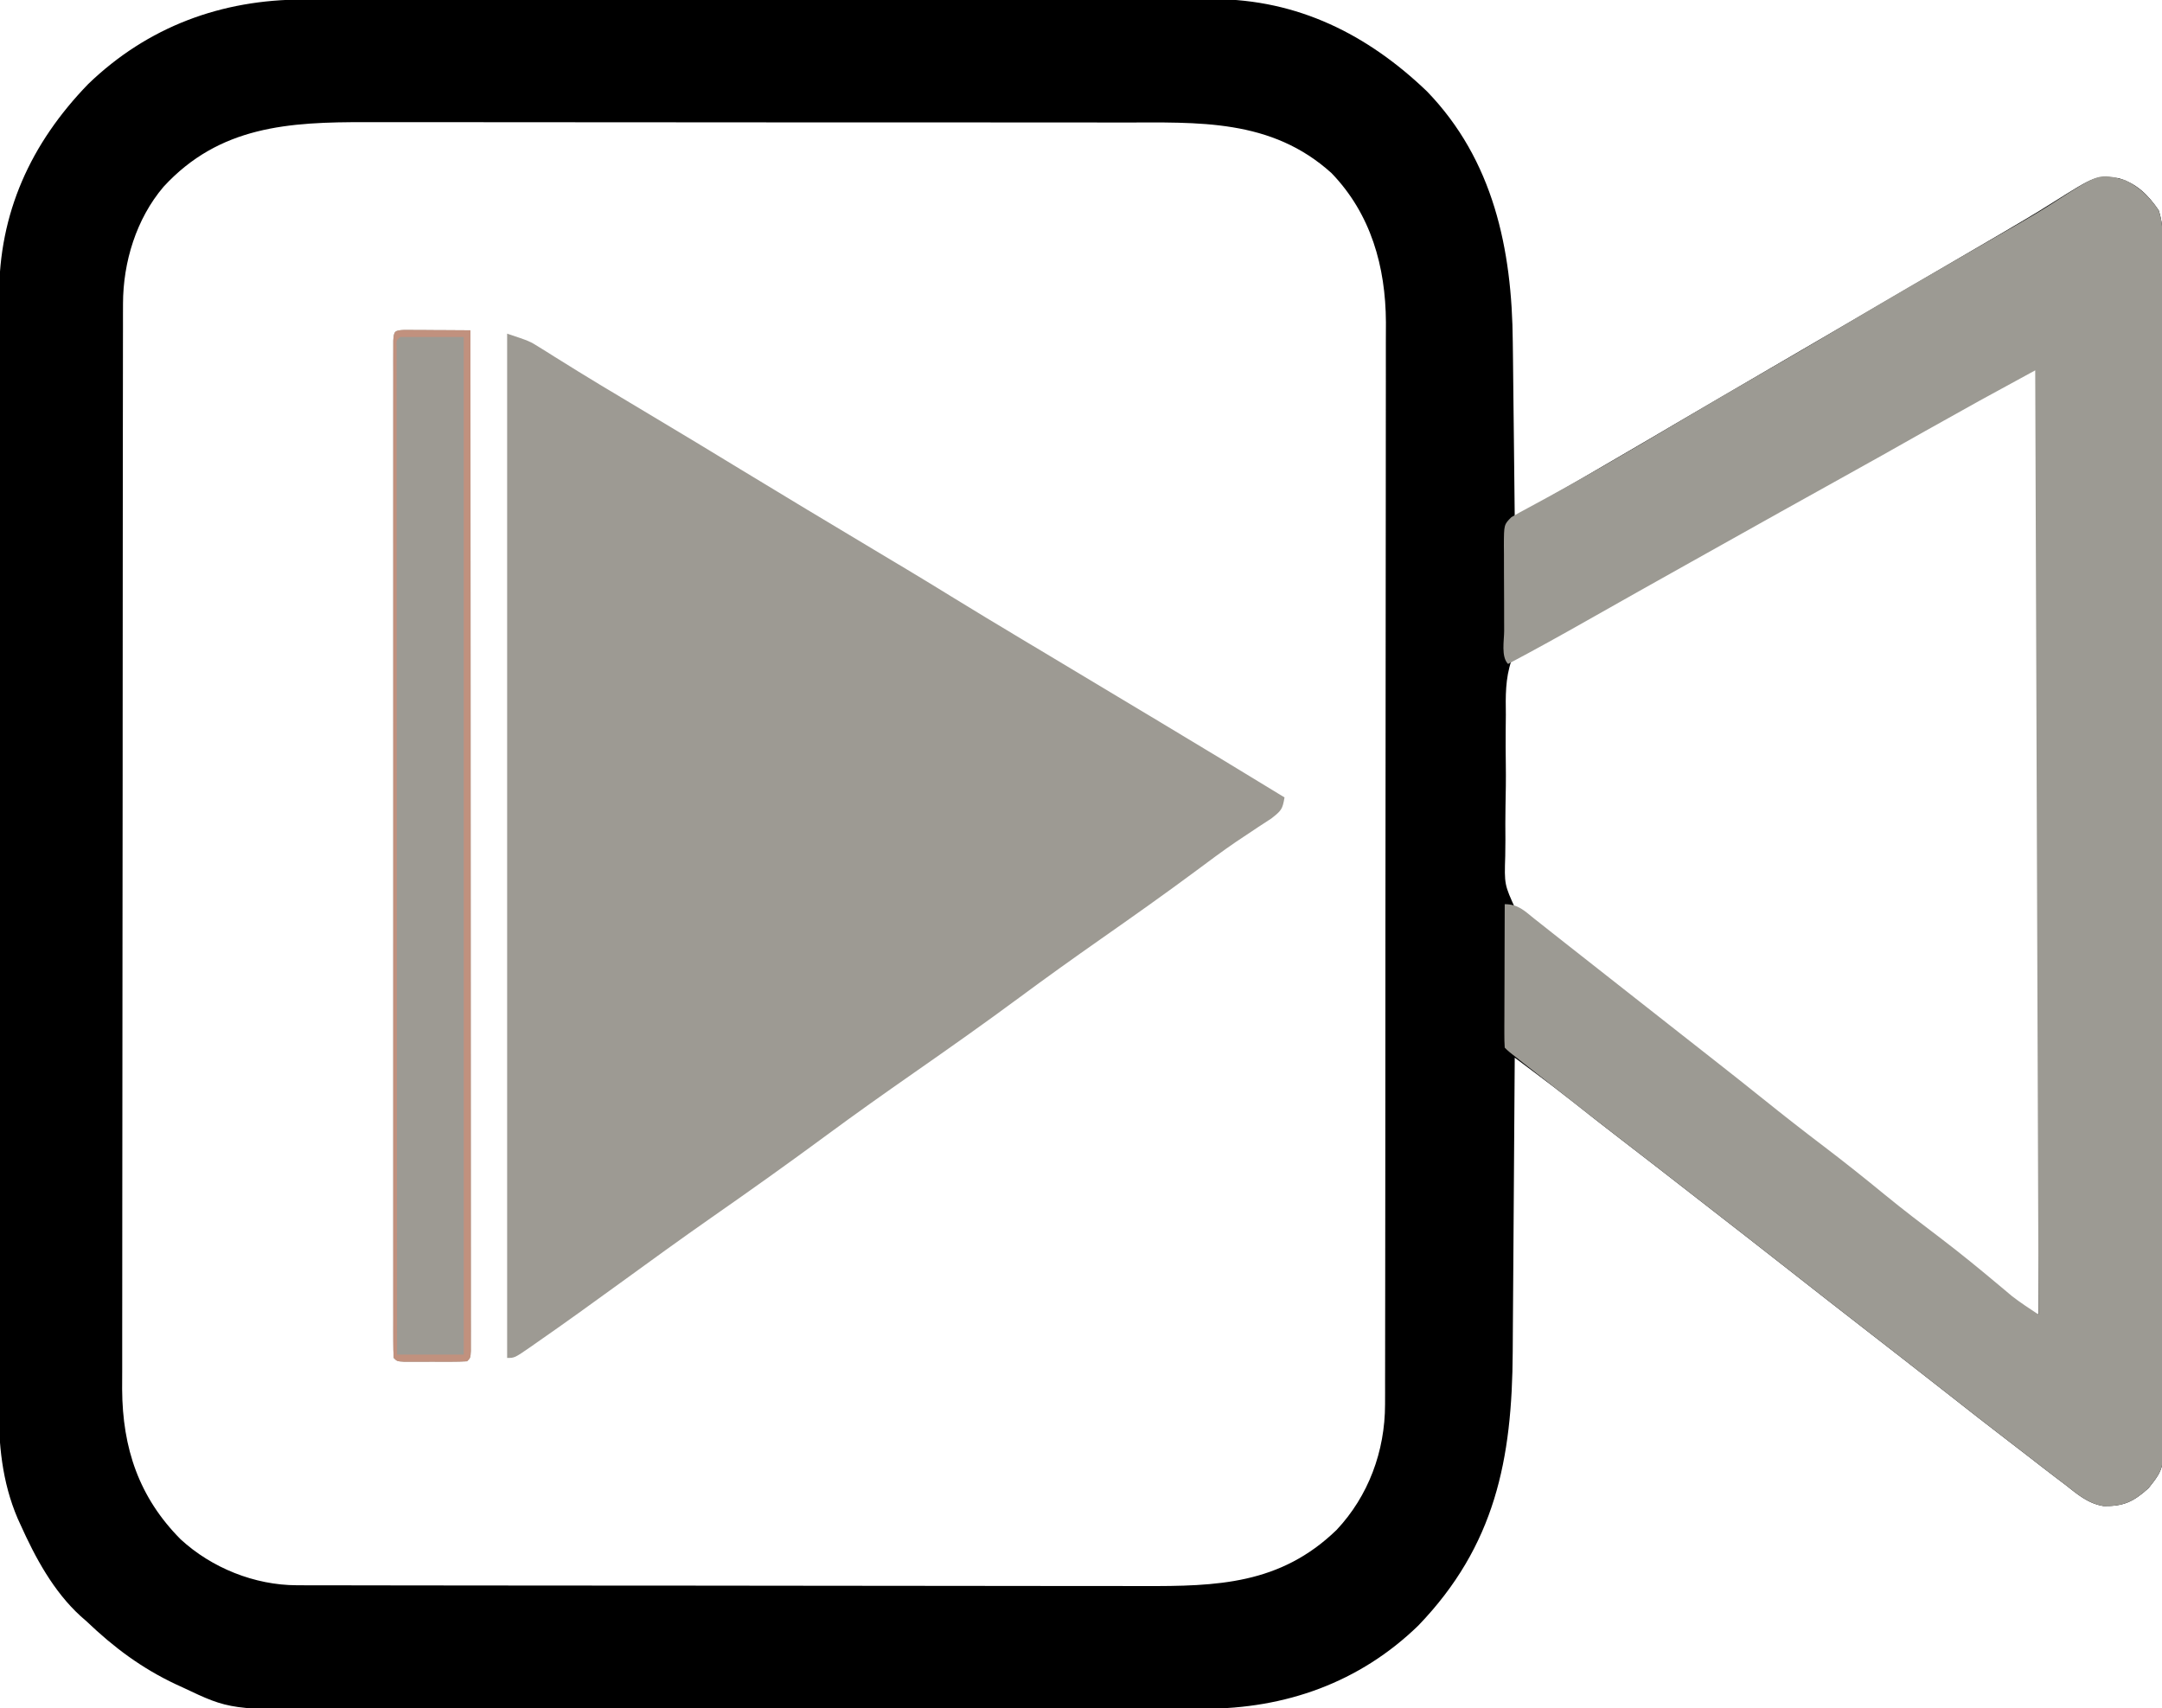
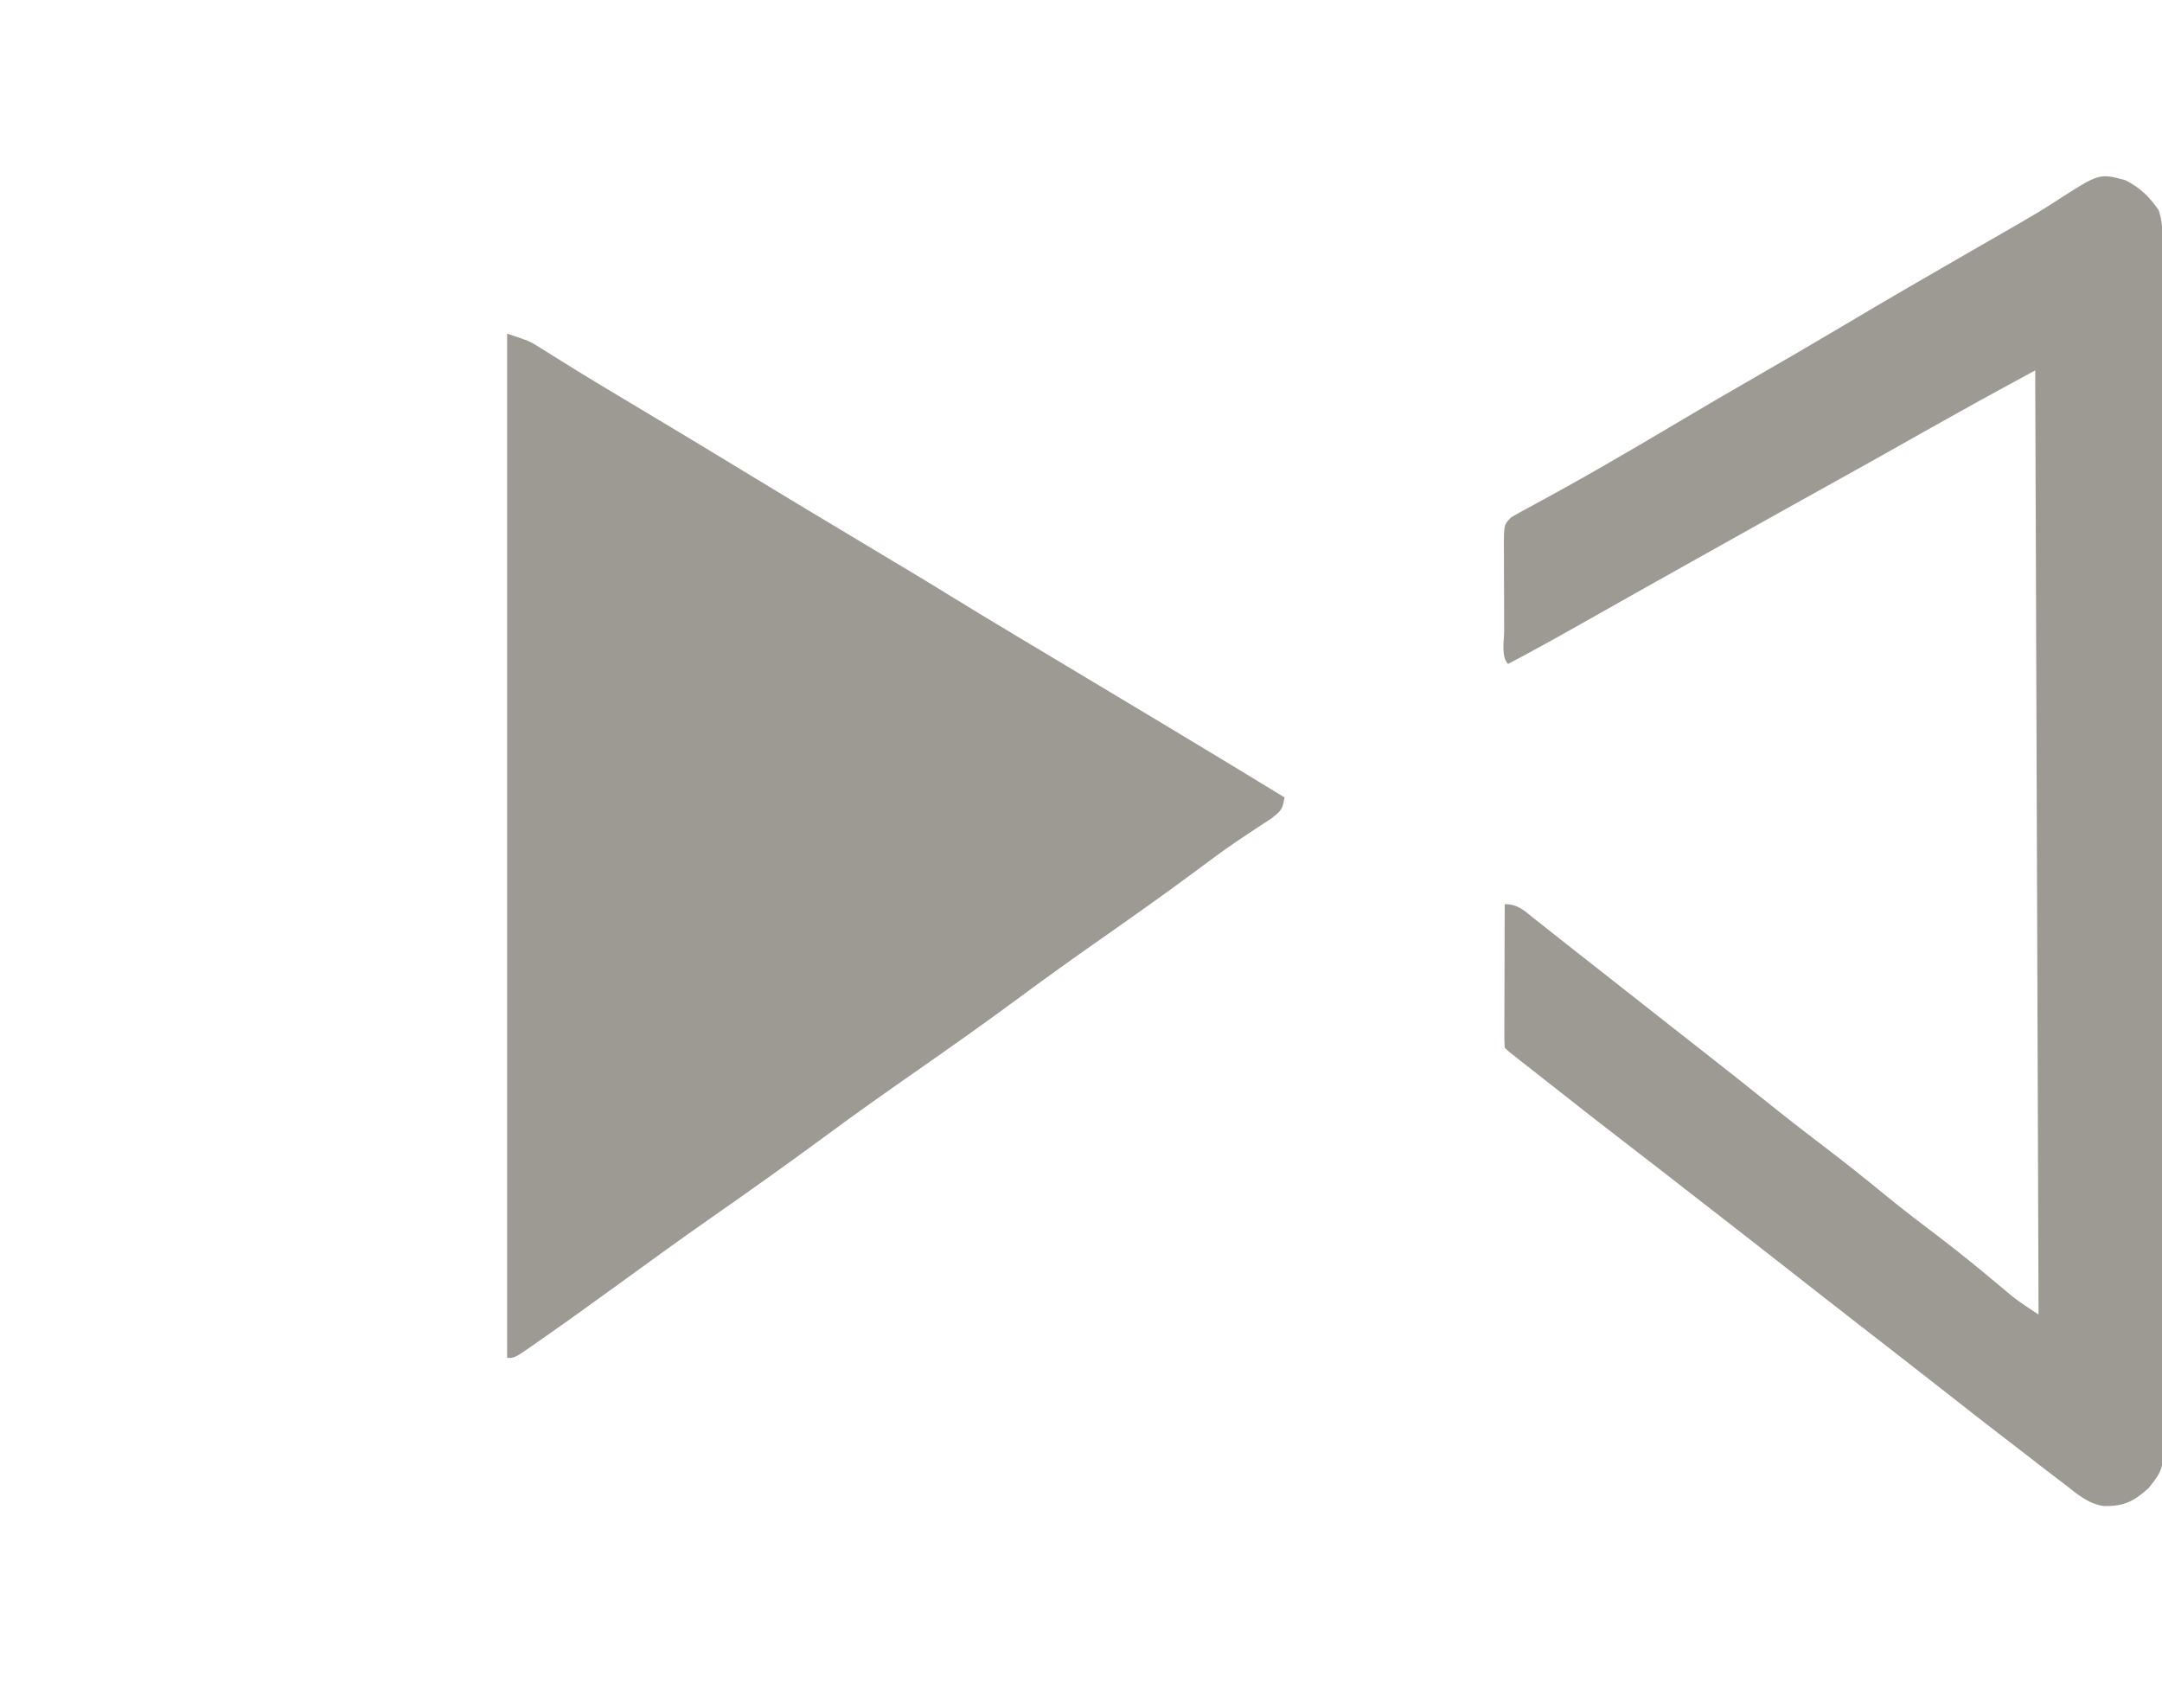
<svg xmlns="http://www.w3.org/2000/svg" version="1.1" width="648" height="512">
-   <path d="M0 0 C1.199 -0.002 2.398 -0.005 3.633 -0.007 C6.948 -0.012 10.263 -0.013 13.578 -0.012 C17.158 -0.011 20.738 -0.017 24.318 -0.022 C31.328 -0.03 38.338 -0.033 45.348 -0.033 C51.048 -0.034 56.748 -0.036 62.448 -0.039 C78.62 -0.048 94.792 -0.052 110.965 -0.052 C111.836 -0.052 112.707 -0.052 113.605 -0.052 C114.477 -0.052 115.35 -0.052 116.249 -0.051 C130.383 -0.051 144.517 -0.061 158.652 -0.075 C173.176 -0.089 187.701 -0.096 202.225 -0.095 C210.375 -0.095 218.524 -0.098 226.674 -0.108 C233.614 -0.117 240.553 -0.12 247.493 -0.113 C251.03 -0.11 254.568 -0.109 258.105 -0.118 C261.948 -0.128 265.791 -0.121 269.634 -0.114 C270.741 -0.119 271.848 -0.124 272.989 -0.129 C298.037 -0.019 318.924 10.425 336.758 27.509 C356.672 48.086 362.265 74.808 362.485 102.595 C362.504 104.122 362.523 105.649 362.544 107.176 C362.594 111.144 362.634 115.112 362.672 119.081 C362.712 123.151 362.763 127.22 362.813 131.29 C362.909 139.238 362.994 147.186 363.071 155.134 C383.42 143.415 383.42 143.415 403.696 131.571 C406.14 130.136 408.584 128.701 411.028 127.267 C411.922 126.741 411.922 126.741 412.835 126.206 C421.596 121.063 430.374 115.95 439.151 110.835 C444.125 107.936 449.098 105.035 454.071 102.134 C460.012 98.668 465.953 95.202 471.895 91.739 C481.676 86.038 491.453 80.33 501.219 74.603 C503.725 73.134 506.233 71.669 508.743 70.207 C513.984 67.149 519.208 64.078 524.336 60.833 C537.245 52.715 537.245 52.715 544.059 53.536 C549.542 55.165 552.883 58.529 556.071 63.134 C557.168 66.424 557.2 68.843 557.205 72.309 C557.21 73.61 557.214 74.911 557.219 76.251 C557.219 77.703 557.218 79.156 557.218 80.608 C557.221 82.144 557.225 83.68 557.229 85.216 C557.239 89.449 557.243 93.681 557.246 97.914 C557.249 102.474 557.259 107.035 557.268 111.595 C557.288 122.614 557.298 133.632 557.307 144.651 C557.311 149.837 557.316 155.023 557.321 160.21 C557.339 177.445 557.353 194.681 557.36 211.917 C557.362 216.391 557.364 220.865 557.366 225.338 C557.367 226.45 557.367 227.562 557.367 228.708 C557.376 246.728 557.401 264.749 557.434 282.769 C557.467 301.262 557.485 319.755 557.488 338.248 C557.49 348.634 557.499 359.021 557.524 369.407 C557.546 378.251 557.554 387.095 557.544 395.939 C557.54 400.452 557.542 404.965 557.561 409.479 C557.579 413.61 557.578 417.742 557.562 421.873 C557.56 423.368 557.564 424.863 557.576 426.357 C557.679 440.276 557.679 440.276 553.071 446.134 C548.556 450.219 545.571 451.634 539.551 451.528 C534.887 450.786 531.712 447.99 528.071 445.134 C527.081 444.383 526.091 443.633 525.071 442.86 C522.283 440.742 519.517 438.597 516.756 436.444 C514.592 434.761 512.416 433.094 510.239 431.427 C504.675 427.163 499.151 422.851 493.644 418.514 C488.883 414.766 484.105 411.04 479.321 407.321 C478.566 406.735 477.812 406.148 477.034 405.544 C474.713 403.74 472.392 401.937 470.071 400.134 C461.161 393.213 452.254 386.288 443.389 379.31 C436.418 373.827 429.411 368.391 422.407 362.95 C420.064 361.128 417.721 359.305 415.379 357.481 C408.706 352.286 402.032 347.093 395.321 341.946 C390.327 338.115 385.37 334.241 380.441 330.326 C376.619 327.305 372.735 324.37 368.835 321.45 C368.279 321.034 367.724 320.618 367.152 320.19 C365.792 319.171 364.431 318.152 363.071 317.134 C363.068 317.688 363.064 318.242 363.061 318.813 C362.979 332.353 362.887 345.894 362.783 359.435 C362.734 365.983 362.687 372.532 362.649 379.08 C362.612 385.409 362.565 391.737 362.513 398.065 C362.494 400.471 362.479 402.876 362.468 405.282 C362.305 437.565 357.195 463.388 334.196 487.321 C316.561 504.448 294.294 512.293 270.01 512.274 C268.209 512.279 268.209 512.279 266.371 512.283 C263.055 512.29 259.738 512.293 256.422 512.294 C252.838 512.296 249.255 512.303 245.671 512.31 C237.842 512.323 230.013 512.329 222.185 512.334 C217.29 512.337 212.396 512.341 207.502 512.345 C193.935 512.358 180.368 512.368 166.801 512.371 C165.934 512.372 165.067 512.372 164.173 512.372 C162.869 512.372 162.869 512.372 161.538 512.373 C159.777 512.373 158.015 512.373 156.254 512.374 C155.38 512.374 154.506 512.374 153.606 512.375 C139.458 512.379 125.31 512.396 111.162 512.419 C96.615 512.443 82.069 512.455 67.522 512.457 C59.363 512.458 51.204 512.463 43.045 512.481 C36.096 512.497 29.147 512.502 22.197 512.494 C18.657 512.49 15.117 512.491 11.577 512.505 C-21.948 512.631 -21.948 512.631 -36.179 505.884 C-36.842 505.58 -37.505 505.276 -38.187 504.963 C-48.433 500.15 -56.76 493.937 -64.929 486.134 C-65.544 485.594 -66.159 485.053 -66.792 484.497 C-74.895 477.102 -80.356 466.979 -84.804 457.071 C-85.078 456.472 -85.352 455.873 -85.634 455.255 C-90.37 444.16 -91.371 432.908 -91.303 420.971 C-91.306 419.482 -91.31 417.993 -91.315 416.504 C-91.326 412.448 -91.318 408.392 -91.307 404.336 C-91.298 399.948 -91.306 395.56 -91.313 391.172 C-91.322 382.591 -91.315 374.011 -91.303 365.43 C-91.29 355.43 -91.291 345.429 -91.293 335.429 C-91.297 317.584 -91.285 299.739 -91.265 281.894 C-91.246 264.59 -91.239 247.286 -91.245 229.983 C-91.251 211.121 -91.251 192.259 -91.239 173.398 C-91.238 171.386 -91.237 169.374 -91.236 167.362 C-91.235 166.372 -91.235 165.382 -91.234 164.362 C-91.23 157.396 -91.23 150.43 -91.232 143.464 C-91.234 134.974 -91.229 126.484 -91.215 117.994 C-91.207 113.665 -91.203 109.335 -91.208 105.006 C-91.212 101.039 -91.207 97.073 -91.194 93.106 C-91.191 91.675 -91.192 90.244 -91.196 88.812 C-91.261 63.981 -81.735 43.125 -64.492 25.321 C-46.67 8.14 -24.548 -0.034 0 0 Z M-41.929 56.134 C-50.084 65.729 -54.045 78.705 -54.061 91.177 C-54.064 92.372 -54.068 93.567 -54.072 94.799 C-54.071 96.103 -54.07 97.408 -54.07 98.751 C-54.072 100.158 -54.075 101.565 -54.079 102.971 C-54.087 106.832 -54.088 110.693 -54.089 114.553 C-54.091 118.719 -54.099 122.885 -54.105 127.051 C-54.119 136.158 -54.125 145.266 -54.129 154.374 C-54.132 160.063 -54.136 165.753 -54.141 171.443 C-54.153 187.204 -54.163 202.965 -54.167 218.727 C-54.167 219.735 -54.167 220.744 -54.167 221.783 C-54.168 222.793 -54.168 223.804 -54.168 224.846 C-54.168 226.894 -54.169 228.942 -54.169 230.99 C-54.17 232.006 -54.17 233.022 -54.17 234.069 C-54.174 250.524 -54.191 266.978 -54.215 283.433 C-54.238 300.337 -54.251 317.241 -54.252 334.145 C-54.253 343.632 -54.259 353.119 -54.277 362.606 C-54.292 370.686 -54.297 378.765 -54.289 386.845 C-54.285 390.964 -54.286 395.083 -54.3 399.202 C-54.313 402.981 -54.312 406.759 -54.3 410.538 C-54.297 412.536 -54.309 414.534 -54.321 416.532 C-54.225 434.171 -49.279 448.922 -36.785 461.501 C-27.516 470.047 -14.625 475.246 -1.949 475.265 C-0.473 475.271 -0.473 475.271 1.032 475.277 C2.642 475.275 2.642 475.275 4.284 475.274 C5.43 475.277 6.576 475.28 7.756 475.283 C10.933 475.29 14.11 475.293 17.287 475.294 C20.715 475.296 24.144 475.303 27.572 475.31 C35.068 475.323 42.565 475.329 50.061 475.334 C54.746 475.337 59.431 475.341 64.115 475.345 C77.097 475.358 90.079 475.368 103.061 475.371 C103.892 475.372 104.722 475.372 105.578 475.372 C106.411 475.372 107.243 475.372 108.101 475.373 C109.788 475.373 111.475 475.373 113.162 475.374 C113.999 475.374 114.836 475.374 115.698 475.375 C129.242 475.379 142.786 475.396 156.331 475.419 C170.25 475.443 184.17 475.455 198.09 475.457 C205.899 475.458 213.709 475.463 221.518 475.481 C228.172 475.497 234.826 475.502 241.479 475.494 C244.869 475.49 248.259 475.492 251.649 475.505 C273.876 475.582 292.777 475.022 309.665 458.692 C319.245 448.505 324.185 435.077 324.202 421.106 C324.206 419.914 324.21 418.723 324.214 417.495 C324.213 416.194 324.212 414.894 324.211 413.554 C324.214 412.152 324.217 410.749 324.22 409.347 C324.228 405.497 324.23 401.648 324.231 397.799 C324.233 393.645 324.24 389.492 324.247 385.338 C324.261 376.257 324.267 367.176 324.271 358.096 C324.274 352.423 324.278 346.75 324.283 341.077 C324.295 325.362 324.305 309.647 324.308 293.932 C324.309 292.926 324.309 291.921 324.309 290.885 C324.309 289.877 324.31 288.869 324.31 287.831 C324.31 285.789 324.311 283.746 324.311 281.704 C324.311 280.691 324.312 279.678 324.312 278.635 C324.316 262.228 324.333 245.822 324.356 229.416 C324.38 212.562 324.393 195.707 324.394 178.853 C324.395 169.394 324.4 159.935 324.419 150.477 C324.434 142.42 324.439 134.364 324.431 126.308 C324.427 122.201 324.428 118.095 324.442 113.988 C324.455 110.22 324.453 106.453 324.441 102.686 C324.438 100.693 324.45 98.701 324.463 96.709 C324.372 80.055 319.974 64.269 308.161 52.024 C290.067 35.655 268.264 36.835 245.368 36.859 C242.669 36.855 239.971 36.85 237.272 36.844 C230.731 36.831 224.189 36.829 217.648 36.831 C212.327 36.833 207.006 36.831 201.685 36.827 C200.925 36.827 200.165 36.826 199.382 36.825 C197.838 36.824 196.293 36.823 194.749 36.822 C180.298 36.811 165.848 36.813 151.398 36.819 C138.203 36.824 125.009 36.813 111.815 36.794 C98.234 36.775 84.653 36.766 71.072 36.77 C63.46 36.772 55.849 36.77 48.237 36.755 C41.759 36.743 35.282 36.742 28.804 36.754 C25.505 36.76 22.206 36.76 18.907 36.749 C-4.328 36.681 -25.15 37.866 -41.929 56.134 Z M514.969 112.302 C513.664 113.013 513.664 113.013 512.332 113.738 C511.379 114.261 510.427 114.783 509.446 115.321 C508.457 115.862 507.468 116.403 506.449 116.961 C498.605 121.264 490.81 125.65 483.029 130.066 C475.607 134.276 468.158 138.433 460.696 142.571 C448.837 149.148 437 155.763 425.172 162.395 C422.035 164.154 418.897 165.91 415.758 167.665 C405.415 173.45 395.079 179.246 384.758 185.071 C383.408 185.832 383.408 185.832 382.031 186.609 C380.331 187.57 378.638 188.547 376.958 189.542 C374.071 191.134 374.071 191.134 370.984 192.39 C367.464 193.977 364.885 195.473 362.071 198.134 C360.238 203.516 360.329 208.786 360.407 214.399 C360.394 216 360.377 217.6 360.358 219.2 C360.331 222.55 360.348 225.897 360.397 229.247 C360.454 233.515 360.394 237.772 360.299 242.039 C360.24 245.344 360.248 248.647 360.275 251.953 C360.28 253.524 360.263 255.095 360.224 256.665 C359.95 265.238 359.95 265.238 363.418 272.833 C366.699 276.015 370.36 278.511 374.223 280.93 C377.334 282.957 380.184 285.305 383.071 287.634 C384.236 288.552 385.403 289.469 386.571 290.384 C397.071 298.634 397.071 298.634 407.571 306.884 C408.437 307.564 408.437 307.564 409.321 308.258 C410.488 309.176 411.656 310.093 412.823 311.011 C415.726 313.292 418.629 315.572 421.536 317.849 C426.888 322.044 432.227 326.252 437.526 330.515 C443.458 335.286 449.444 339.969 455.508 344.571 C461.796 349.344 467.951 354.253 474.053 359.261 C478.795 363.137 483.624 366.877 488.508 370.571 C496.028 376.261 503.314 382.202 510.559 388.235 C514.822 392.364 514.822 392.364 520.071 394.134 C520.071 300.414 520.071 206.694 520.071 110.134 C518.202 110.134 516.57 111.428 514.969 112.302 Z " fill="#000000" transform="translate(90.929,-0.134)" />
  <path d="M0 0 C6.746 2.249 6.746 2.249 9.82 4.18 C10.51 4.608 11.2 5.036 11.911 5.477 C12.642 5.938 13.372 6.4 14.125 6.875 C15.727 7.871 17.33 8.865 18.934 9.859 C19.764 10.376 20.594 10.892 21.449 11.424 C25.67 14.032 29.929 16.578 34.188 19.125 C35.034 19.632 35.881 20.139 36.753 20.662 C39.825 22.502 42.897 24.34 45.97 26.178 C53.961 30.956 61.925 35.777 69.875 40.625 C83.153 48.72 96.493 56.711 109.836 64.698 C111.633 65.773 113.43 66.849 115.226 67.925 C116.823 68.882 118.42 69.838 120.018 70.793 C124.421 73.431 128.8 76.105 133.168 78.801 C140.265 83.175 147.409 87.468 154.562 91.75 C155.889 92.545 157.216 93.34 158.542 94.135 C161.163 95.706 163.784 97.277 166.406 98.847 C171.943 102.164 177.478 105.486 183.013 108.808 C186.959 111.176 190.906 113.543 194.855 115.906 C207.608 123.542 220.312 131.257 233 139 C232.398 142.527 232.101 142.921 229.07 145.305 C227.762 146.172 226.446 147.028 225.125 147.875 C223.656 148.85 222.188 149.828 220.723 150.809 C219.949 151.325 219.176 151.842 218.379 152.375 C214.36 155.12 210.465 158.03 206.562 160.938 C197.126 167.942 187.543 174.719 177.916 181.459 C169.705 187.212 161.557 193.033 153.5 199 C143.133 206.675 132.6 214.097 122.02 221.473 C113.191 227.631 104.415 233.842 95.754 240.234 C84.444 248.581 72.996 256.727 61.467 264.767 C52.137 271.282 42.93 277.962 33.727 284.653 C25.532 290.608 17.32 296.533 9 302.312 C8.323 302.787 7.646 303.262 6.949 303.75 C2.235 307 2.235 307 0 307 C0 205.69 0 104.38 0 0 Z " fill="#9D9A93" transform="translate(152,100)" />
  <path d="M0 0 C4.425 2.212 7.195 4.948 10 9 C11.097 12.29 11.129 14.71 11.134 18.175 C11.139 19.476 11.143 20.777 11.148 22.117 C11.148 23.57 11.147 25.022 11.147 26.474 C11.15 28.01 11.154 29.546 11.158 31.083 C11.168 35.315 11.172 39.548 11.175 43.78 C11.179 48.341 11.188 52.901 11.197 57.461 C11.217 68.48 11.227 79.499 11.236 90.517 C11.24 95.703 11.245 100.89 11.251 106.076 C11.268 123.312 11.282 140.547 11.289 157.783 C11.291 162.257 11.293 166.731 11.295 171.205 C11.296 172.317 11.296 173.429 11.297 174.574 C11.305 192.595 11.33 210.615 11.363 228.636 C11.396 247.129 11.414 265.621 11.417 284.114 C11.419 294.501 11.428 304.887 11.453 315.274 C11.475 324.117 11.483 332.961 11.474 341.805 C11.469 346.319 11.471 350.832 11.49 355.345 C11.508 359.477 11.507 363.608 11.491 367.74 C11.489 369.234 11.493 370.729 11.505 372.224 C11.609 386.142 11.609 386.142 7 392 C2.485 396.085 -0.5 397.5 -6.52 397.395 C-11.183 396.653 -14.358 393.856 -18 391 C-18.99 390.25 -19.98 389.5 -21 388.727 C-23.788 386.609 -26.554 384.463 -29.315 382.31 C-31.479 380.627 -33.655 378.96 -35.832 377.293 C-41.396 373.029 -46.92 368.717 -52.427 364.38 C-57.188 360.632 -61.966 356.906 -66.75 353.188 C-67.505 352.601 -68.259 352.014 -69.037 351.41 C-71.358 349.606 -73.679 347.803 -76 346 C-84.91 339.079 -93.817 332.155 -102.682 325.176 C-109.653 319.693 -116.66 314.257 -123.664 308.816 C-126.007 306.994 -128.349 305.171 -130.691 303.348 C-137.364 298.152 -144.039 292.96 -150.75 287.812 C-156.93 283.067 -163.057 278.258 -169.177 273.435 C-171.103 271.919 -173.032 270.406 -174.961 268.895 C-175.606 268.389 -176.25 267.884 -176.914 267.363 C-178.158 266.388 -179.402 265.414 -180.646 264.44 C-184.888 261.112 -184.888 261.112 -186 260 C-186.093 258.649 -186.117 257.293 -186.114 255.939 C-186.113 255.078 -186.113 254.218 -186.113 253.331 C-186.108 252.395 -186.103 251.46 -186.098 250.496 C-186.096 249.543 -186.095 248.59 -186.093 247.608 C-186.088 244.551 -186.075 241.494 -186.062 238.438 C-186.057 236.37 -186.053 234.303 -186.049 232.236 C-186.038 227.158 -186.021 222.079 -186 217 C-182.009 217 -180.164 218.921 -177.188 221.312 C-176.616 221.762 -176.045 222.211 -175.457 222.674 C-174.245 223.628 -173.036 224.586 -171.829 225.546 C-170.066 226.947 -168.297 228.339 -166.523 229.727 C-163.6 232.015 -160.682 234.311 -157.766 236.609 C-154.846 238.909 -151.923 241.204 -149 243.5 C-147.833 244.417 -146.667 245.333 -145.5 246.25 C-144.923 246.704 -144.345 247.157 -143.75 247.625 C-142 249 -140.25 250.375 -138.5 251.75 C-137.634 252.431 -137.634 252.431 -136.75 253.125 C-135.583 254.042 -134.415 254.96 -133.248 255.877 C-130.345 258.158 -127.441 260.438 -124.535 262.715 C-119.183 266.91 -113.844 271.118 -108.545 275.381 C-102.613 280.152 -96.627 284.835 -90.562 289.438 C-84.275 294.211 -78.12 299.119 -72.018 304.127 C-66.592 308.562 -61.039 312.809 -55.45 317.035 C-49.398 321.637 -43.527 326.44 -37.707 331.332 C-37.047 331.884 -36.387 332.435 -35.707 333.004 C-35.134 333.487 -34.562 333.97 -33.972 334.467 C-31.418 336.452 -28.691 338.206 -26 340 C-26.33 246.61 -26.66 153.22 -27 57 C-43.656 66.05 -43.656 66.05 -60.188 75.312 C-68.558 80.067 -76.956 84.769 -85.375 89.438 C-97.234 96.014 -109.071 102.629 -120.898 109.262 C-124.036 111.02 -127.174 112.776 -130.312 114.531 C-140.64 120.308 -150.956 126.102 -161.25 131.938 C-169.114 136.394 -177.006 140.781 -185 145 C-187.142 142.858 -186.164 137.974 -186.168 135.004 C-186.171 134.1 -186.175 133.196 -186.178 132.265 C-186.183 130.349 -186.185 128.433 -186.185 126.517 C-186.187 123.578 -186.206 120.64 -186.225 117.701 C-186.228 115.844 -186.23 113.986 -186.23 112.129 C-186.241 110.804 -186.241 110.804 -186.252 109.452 C-186.229 103.229 -186.229 103.229 -184 101 C-182.363 100.046 -180.703 99.132 -179.031 98.242 C-163.546 89.921 -148.363 81.08 -133.262 72.084 C-125.545 67.491 -117.788 62.972 -110 58.5 C-101.125 53.402 -92.296 48.233 -83.5 43 C-71.378 35.79 -59.179 28.722 -46.951 21.696 C-43.363 19.634 -39.778 17.57 -36.195 15.5 C-34.634 14.599 -33.071 13.7 -31.506 12.804 C-27.895 10.726 -24.342 8.599 -20.852 6.324 C-7.81 -2.11 -7.81 -2.11 0 0 Z " fill="#9C9A93" transform="translate(637,54)" />
-   <path d="M0 0 C0.916 0.005 1.833 0.01 2.777 0.016 C3.766 0.019 4.756 0.022 5.775 0.026 C6.816 0.034 7.857 0.042 8.929 0.051 C10.497 0.058 10.497 0.058 12.095 0.065 C14.686 0.077 17.276 0.093 19.867 0.114 C19.89 39.334 19.907 78.554 19.918 117.775 C19.919 122.4 19.921 127.025 19.922 131.65 C19.922 132.571 19.922 133.492 19.923 134.441 C19.927 149.371 19.935 164.302 19.944 179.232 C19.953 194.541 19.959 209.849 19.961 225.157 C19.962 234.611 19.967 244.065 19.975 253.519 C19.98 259.993 19.982 266.467 19.98 272.94 C19.98 276.681 19.981 280.422 19.986 284.163 C19.992 288.209 19.99 292.254 19.987 296.3 C19.99 297.496 19.993 298.691 19.996 299.923 C19.994 300.998 19.992 302.073 19.99 303.18 C19.99 304.116 19.991 305.051 19.991 306.014 C19.867 308.114 19.867 308.114 18.867 309.114 C17.317 309.213 15.763 309.244 14.211 309.246 C12.801 309.248 12.801 309.248 11.363 309.25 C9.88 309.244 9.88 309.244 8.367 309.239 C7.378 309.242 6.39 309.246 5.371 309.25 C4.431 309.249 3.491 309.248 2.523 309.246 C1.221 309.245 1.221 309.245 -0.108 309.243 C-2.133 309.114 -2.133 309.114 -3.133 308.114 C-3.231 306.478 -3.259 304.838 -3.259 303.199 C-3.263 301.593 -3.263 301.593 -3.267 299.954 C-3.265 298.763 -3.262 297.572 -3.26 296.345 C-3.262 295.091 -3.263 293.837 -3.265 292.546 C-3.269 289.05 -3.267 285.554 -3.264 282.057 C-3.262 278.293 -3.265 274.529 -3.268 270.765 C-3.272 263.385 -3.271 256.004 -3.268 248.624 C-3.266 242.628 -3.266 236.633 -3.267 230.638 C-3.267 229.786 -3.267 228.934 -3.267 228.057 C-3.268 226.327 -3.268 224.598 -3.268 222.868 C-3.271 206.628 -3.268 190.388 -3.263 174.149 C-3.258 160.199 -3.259 146.249 -3.263 132.299 C-3.269 116.119 -3.271 99.94 -3.268 83.76 C-3.267 82.036 -3.267 80.313 -3.267 78.589 C-3.267 77.741 -3.267 76.893 -3.266 76.019 C-3.266 70.027 -3.267 64.036 -3.269 58.044 C-3.272 50.747 -3.271 43.45 -3.266 36.153 C-3.263 32.427 -3.262 28.7 -3.266 24.974 C-3.269 20.943 -3.265 16.912 -3.26 12.882 C-3.262 11.691 -3.265 10.5 -3.267 9.273 C-3.264 8.202 -3.262 7.132 -3.259 6.028 C-3.259 5.097 -3.259 4.165 -3.258 3.205 C-3.087 0.347 -2.861 0.152 0 0 Z " fill="#9D9A93" transform="translate(121.133,98.886)" />
-   <path d="M0 0 C0.916 0.005 1.833 0.01 2.777 0.016 C3.766 0.019 4.756 0.022 5.775 0.026 C6.816 0.034 7.857 0.042 8.929 0.051 C10.497 0.058 10.497 0.058 12.095 0.065 C14.686 0.077 17.276 0.093 19.867 0.114 C19.89 39.334 19.907 78.554 19.918 117.775 C19.919 122.4 19.921 127.025 19.922 131.65 C19.922 132.571 19.922 133.492 19.923 134.441 C19.927 149.371 19.935 164.302 19.944 179.232 C19.953 194.541 19.959 209.849 19.961 225.157 C19.962 234.611 19.967 244.065 19.975 253.519 C19.98 259.993 19.982 266.467 19.98 272.94 C19.98 276.681 19.981 280.422 19.986 284.163 C19.992 288.209 19.99 292.254 19.987 296.3 C19.99 297.496 19.993 298.691 19.996 299.923 C19.994 300.998 19.992 302.073 19.99 303.18 C19.99 304.116 19.991 305.051 19.991 306.014 C19.867 308.114 19.867 308.114 18.867 309.114 C17.317 309.213 15.763 309.244 14.211 309.246 C12.801 309.248 12.801 309.248 11.363 309.25 C9.88 309.244 9.88 309.244 8.367 309.239 C7.378 309.242 6.39 309.246 5.371 309.25 C4.431 309.249 3.491 309.248 2.523 309.246 C1.221 309.245 1.221 309.245 -0.108 309.243 C-2.133 309.114 -2.133 309.114 -3.133 308.114 C-3.231 306.478 -3.259 304.838 -3.259 303.199 C-3.263 301.593 -3.263 301.593 -3.267 299.954 C-3.265 298.763 -3.262 297.572 -3.26 296.345 C-3.262 295.091 -3.263 293.837 -3.265 292.546 C-3.269 289.05 -3.267 285.554 -3.264 282.057 C-3.262 278.293 -3.265 274.529 -3.268 270.765 C-3.272 263.385 -3.271 256.004 -3.268 248.624 C-3.266 242.628 -3.266 236.633 -3.267 230.638 C-3.267 229.786 -3.267 228.934 -3.267 228.057 C-3.268 226.327 -3.268 224.598 -3.268 222.868 C-3.271 206.628 -3.268 190.388 -3.263 174.149 C-3.258 160.199 -3.259 146.249 -3.263 132.299 C-3.269 116.119 -3.271 99.94 -3.268 83.76 C-3.267 82.036 -3.267 80.313 -3.267 78.589 C-3.267 77.741 -3.267 76.893 -3.266 76.019 C-3.266 70.027 -3.267 64.036 -3.269 58.044 C-3.272 50.747 -3.271 43.45 -3.266 36.153 C-3.263 32.427 -3.262 28.7 -3.266 24.974 C-3.269 20.943 -3.265 16.912 -3.26 12.882 C-3.262 11.691 -3.265 10.5 -3.267 9.273 C-3.264 8.202 -3.262 7.132 -3.259 6.028 C-3.259 5.097 -3.259 4.165 -3.258 3.205 C-3.087 0.347 -2.861 0.152 0 0 Z M-1.133 2.114 C-2.364 3.123 -2.364 3.123 -2.257 5.187 C-2.257 6.11 -2.256 7.033 -2.256 7.984 C-2.258 9.045 -2.26 10.106 -2.262 11.199 C-2.259 12.379 -2.256 13.559 -2.253 14.775 C-2.254 16.017 -2.255 17.259 -2.256 18.539 C-2.257 22.003 -2.254 25.467 -2.249 28.931 C-2.245 32.66 -2.246 36.389 -2.247 40.119 C-2.248 46.586 -2.244 53.052 -2.239 59.519 C-2.231 68.869 -2.228 78.218 -2.227 87.568 C-2.225 102.736 -2.218 117.904 -2.208 133.072 C-2.199 147.81 -2.192 162.548 -2.188 177.286 C-2.188 178.193 -2.187 179.101 -2.187 180.037 C-2.186 184.59 -2.185 189.144 -2.183 193.698 C-2.173 231.503 -2.155 269.308 -2.133 307.114 C4.467 307.114 11.067 307.114 17.867 307.114 C17.867 206.464 17.867 105.814 17.867 2.114 C11.597 2.114 5.327 2.114 -1.133 2.114 Z " fill="#C1917E" transform="translate(121.133,98.886)" />
</svg>